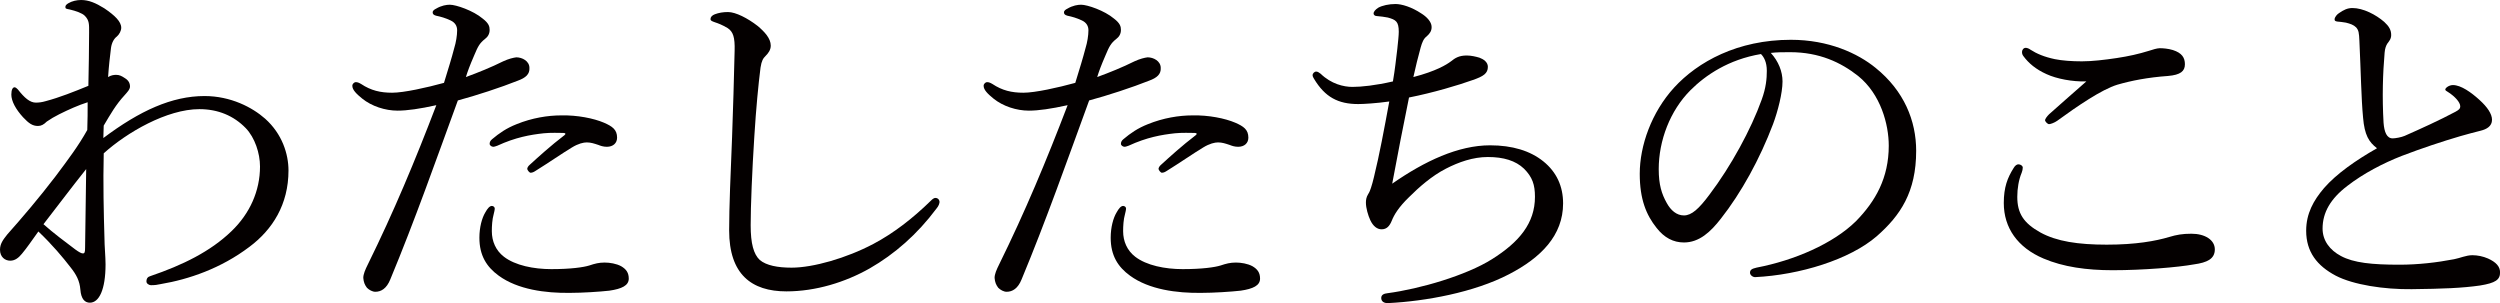
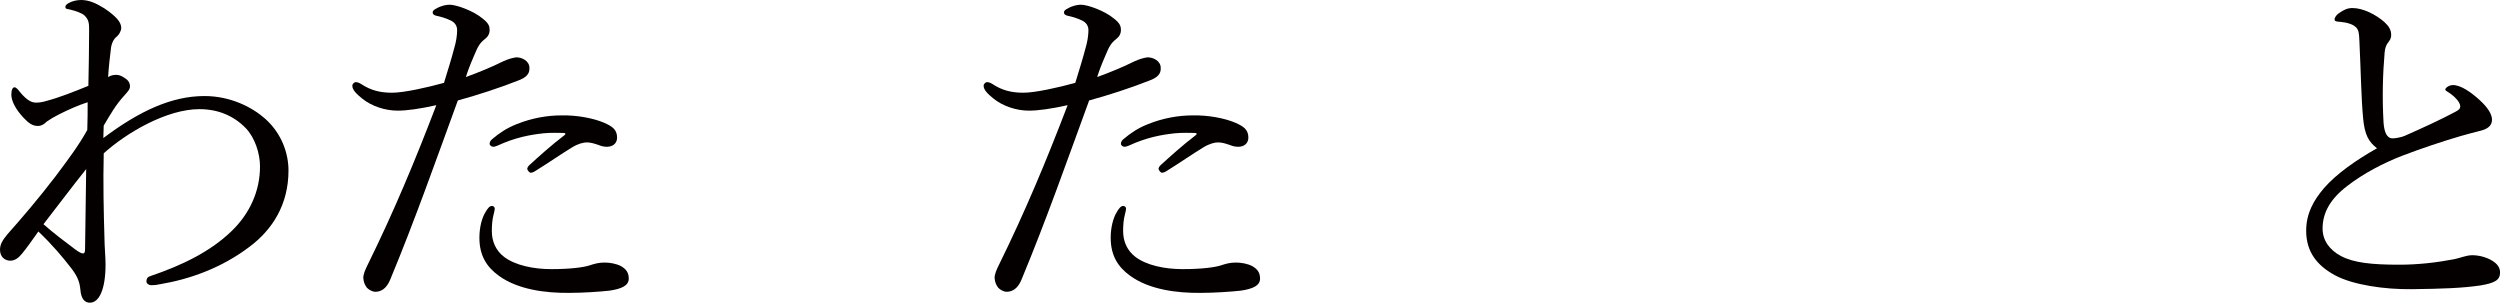
<svg xmlns="http://www.w3.org/2000/svg" version="1.1" id="レイヤー_1" x="0px" y="0px" width="150.638px" height="18.264px" viewBox="0 0 150.638 18.264" enable-background="new 0 0 150.638 18.264" xml:space="preserve">
  <g>
    <g>
      <path fill="#040000" d="M6.227,8.317c2.2-1.65,4.137-2.53,6.095-2.53c1.584,0,2.882,0.683,3.653,1.364    c1.034,0.924,1.408,2.135,1.408,3.125c0,2.046-0.968,3.564-2.354,4.598c-1.716,1.299-3.653,1.959-5.347,2.244    c-0.198,0.045-0.352,0.066-0.572,0.066c-0.154,0-0.286-0.109-0.286-0.22c0-0.198,0.088-0.286,0.242-0.33    c1.936-0.66,3.608-1.474,4.885-2.706c1.1-1.057,1.716-2.421,1.716-3.895c0-0.793-0.308-1.738-0.858-2.311    c-0.726-0.748-1.672-1.145-2.794-1.145c-1.958,0-4.378,1.408-5.765,2.662c-0.044,1.783,0,3.609,0.044,5.105    c0,0.462,0.066,1.145,0.066,1.584c0,1.54-0.396,2.311-0.946,2.311c-0.286,0-0.528-0.198-0.572-0.793    c-0.044-0.527-0.242-0.901-0.594-1.342c-0.44-0.572-1.1-1.364-1.936-2.156c-0.462,0.639-0.66,0.946-0.99,1.342    c-0.198,0.242-0.418,0.418-0.704,0.418C0.308,15.709,0,15.491,0,15.049c0-0.352,0.176-0.594,0.44-0.924    c0.88-0.99,1.915-2.2,2.905-3.498C4.137,9.571,4.731,8.78,5.259,7.833C5.281,7.26,5.281,6.667,5.281,6.161    C4.731,6.336,4.137,6.6,3.564,6.887C3.301,7.018,3.037,7.172,2.816,7.327C2.641,7.502,2.486,7.59,2.289,7.59    c-0.33,0-0.55-0.153-0.902-0.527c-0.44-0.484-0.704-0.969-0.704-1.364c0-0.308,0.088-0.44,0.198-0.44    c0.066,0,0.154,0.088,0.198,0.133c0.396,0.506,0.726,0.791,1.078,0.791c0.176,0,0.374-0.021,0.594-0.088    c0.836-0.22,1.716-0.572,2.574-0.924c0.022-1.122,0.044-2.266,0.044-3.212c0-0.484,0.022-0.726-0.264-1.012    C4.951,0.792,4.577,0.66,4.203,0.572c-0.22-0.044-0.264-0.044-0.264-0.154c0-0.088,0.066-0.154,0.176-0.22    C4.334,0.066,4.621,0,4.885,0c0.462,0,0.88,0.176,1.408,0.506c0.616,0.418,1.012,0.792,1.012,1.166    c0,0.176-0.11,0.396-0.264,0.528C6.865,2.332,6.733,2.574,6.689,2.882C6.623,3.411,6.557,3.983,6.513,4.643    C6.689,4.532,6.865,4.51,6.997,4.51c0.198,0,0.33,0.066,0.528,0.198c0.22,0.132,0.308,0.308,0.308,0.506    c0,0.177-0.176,0.353-0.33,0.528C6.975,6.315,6.667,6.865,6.249,7.569L6.227,8.317z M4.533,15.028    c0.242,0.176,0.374,0.242,0.462,0.242c0.11,0,0.132-0.088,0.132-0.352c0.022-1.32,0.044-3.125,0.066-4.73    c-0.88,1.1-1.804,2.332-2.574,3.322C3.212,14.038,3.917,14.566,4.533,15.028z" />
      <path fill="#040000" d="M30.317,3.696c0.33-0.153,0.616-0.22,0.792-0.242c0.352,0,0.792,0.221,0.792,0.639    c0.022,0.374-0.22,0.594-0.704,0.77c-0.99,0.396-2.531,0.902-3.609,1.189c-1.32,3.607-2.596,7.238-4.07,10.781    c-0.22,0.55-0.55,0.748-0.902,0.748c-0.176,0-0.374-0.11-0.506-0.242c-0.132-0.176-0.198-0.33-0.22-0.594    c0-0.221,0.11-0.484,0.286-0.836c1.54-3.125,2.838-6.228,4.115-9.572c-0.99,0.221-1.76,0.33-2.333,0.33    c-0.748,0-1.562-0.264-2.134-0.727c-0.352-0.285-0.594-0.527-0.594-0.77c0-0.132,0.132-0.22,0.198-0.22    c0.11,0,0.176,0.022,0.33,0.11c0.594,0.396,1.166,0.527,1.87,0.527s2.09-0.308,3.125-0.594c0.264-0.858,0.462-1.496,0.616-2.09    c0.11-0.352,0.176-0.77,0.176-1.078c0-0.242-0.11-0.462-0.396-0.594c-0.33-0.154-0.572-0.22-0.88-0.286    c-0.154-0.044-0.198-0.11-0.198-0.198c0-0.11,0.11-0.176,0.198-0.22c0.33-0.198,0.638-0.242,0.836-0.242    c0.374,0,1.408,0.352,1.98,0.836c0.374,0.286,0.418,0.484,0.418,0.682c0,0.242-0.11,0.418-0.286,0.55    c-0.308,0.242-0.418,0.44-0.638,0.969c-0.286,0.66-0.396,0.968-0.506,1.32C28.799,4.378,29.613,4.048,30.317,3.696z     M29.239,12.805c0.132-0.242,0.264-0.396,0.396-0.396c0.088,0,0.176,0.065,0.176,0.153c0,0.111-0.044,0.242-0.066,0.353    c-0.088,0.308-0.11,0.704-0.11,1.013c0,0.615,0.242,1.166,0.726,1.539c0.682,0.529,1.804,0.749,2.86,0.749    c1.167,0,1.937-0.11,2.289-0.22c0.33-0.11,0.572-0.176,0.924-0.176c0.308,0,0.704,0.065,0.99,0.219    c0.308,0.177,0.462,0.396,0.462,0.748c0,0.418-0.418,0.617-1.167,0.727c-0.594,0.066-1.628,0.133-2.376,0.133    c-1.475,0.021-3.146-0.199-4.291-1.035c-0.726-0.527-1.166-1.21-1.166-2.288C28.887,13.686,29.041,13.135,29.239,12.805z     M32.76,8.031c-0.814,0.089-1.694,0.242-2.794,0.749c-0.066,0.021-0.176,0.065-0.242,0.065c-0.11,0-0.22-0.089-0.22-0.177    c0-0.109,0.044-0.197,0.154-0.285c0.418-0.353,0.858-0.66,1.474-0.902c0.924-0.374,1.871-0.528,2.685-0.528    c0.968-0.022,1.958,0.177,2.574,0.44c0.506,0.22,0.792,0.418,0.792,0.902c0,0.33-0.242,0.55-0.616,0.55    c-0.22,0-0.396-0.065-0.506-0.11c-0.264-0.088-0.462-0.154-0.704-0.154c-0.198,0-0.506,0.066-0.902,0.309    c-0.55,0.33-1.408,0.924-2.156,1.387c-0.132,0.088-0.22,0.131-0.33,0.131c-0.066,0-0.198-0.153-0.198-0.242    c0-0.043,0.044-0.153,0.154-0.241c0.506-0.462,1.254-1.144,2.09-1.782c0.088-0.066,0.066-0.133-0.066-0.133    C33.706,8.008,33.178,7.987,32.76,8.031z" />
-       <path fill="#040000" d="M43.935,13.883c0-1.386,0.088-3.477,0.176-5.61c0.066-1.738,0.11-3.454,0.154-5.215    c0.022-0.814-0.088-1.144-0.418-1.364c-0.33-0.198-0.572-0.286-0.771-0.352c-0.176-0.066-0.264-0.088-0.264-0.198    s0.088-0.22,0.264-0.286c0.242-0.088,0.484-0.132,0.792-0.132c0.462,0,1.188,0.374,1.782,0.836    c0.418,0.352,0.792,0.748,0.792,1.188c0,0.264-0.154,0.462-0.308,0.616c-0.154,0.154-0.242,0.287-0.308,0.705    c-0.132,1.056-0.264,2.398-0.374,4.158c-0.132,2.047-0.22,4.203-0.22,5.347c0,1.101,0.176,1.738,0.55,2.091    c0.396,0.33,1.078,0.461,1.914,0.461c1.298,0,3.301-0.571,4.929-1.43c1.21-0.639,2.376-1.54,3.455-2.596    c0.11-0.11,0.198-0.177,0.286-0.177c0.132,0,0.22,0.089,0.242,0.198c0.022,0.132-0.066,0.309-0.176,0.439    c-1.166,1.562-2.53,2.751-4.026,3.609c-1.474,0.836-3.256,1.386-5.017,1.386C45.277,17.558,43.935,16.524,43.935,13.883z" />
      <path fill="#040000" d="M68.356,3.696c0.33-0.153,0.616-0.22,0.792-0.242c0.352,0,0.792,0.221,0.792,0.639    c0.022,0.374-0.22,0.594-0.704,0.77c-0.99,0.396-2.531,0.902-3.609,1.189c-1.32,3.607-2.596,7.238-4.07,10.781    c-0.22,0.55-0.55,0.748-0.902,0.748c-0.176,0-0.374-0.11-0.506-0.242c-0.132-0.176-0.198-0.33-0.22-0.594    c0-0.221,0.11-0.484,0.286-0.836c1.54-3.125,2.838-6.228,4.115-9.572c-0.99,0.221-1.76,0.33-2.333,0.33    c-0.748,0-1.562-0.264-2.134-0.727c-0.352-0.285-0.594-0.527-0.594-0.77c0-0.132,0.132-0.22,0.198-0.22    c0.11,0,0.176,0.022,0.33,0.11c0.594,0.396,1.166,0.527,1.87,0.527s2.09-0.308,3.125-0.594c0.264-0.858,0.462-1.496,0.616-2.09    c0.11-0.352,0.176-0.77,0.176-1.078c0-0.242-0.11-0.462-0.396-0.594c-0.33-0.154-0.572-0.22-0.88-0.286    c-0.154-0.044-0.198-0.11-0.198-0.198c0-0.11,0.11-0.176,0.198-0.22c0.33-0.198,0.638-0.242,0.836-0.242    c0.374,0,1.408,0.352,1.98,0.836c0.374,0.286,0.418,0.484,0.418,0.682c0,0.242-0.11,0.418-0.286,0.55    c-0.308,0.242-0.418,0.44-0.638,0.969c-0.286,0.66-0.396,0.968-0.506,1.32C66.838,4.378,67.652,4.048,68.356,3.696z     M67.278,12.805c0.132-0.242,0.264-0.396,0.396-0.396c0.088,0,0.176,0.065,0.176,0.153c0,0.111-0.044,0.242-0.066,0.353    c-0.088,0.308-0.11,0.704-0.11,1.013c0,0.615,0.242,1.166,0.726,1.539c0.682,0.529,1.804,0.749,2.86,0.749    c1.167,0,1.937-0.11,2.289-0.22c0.33-0.11,0.572-0.176,0.924-0.176c0.308,0,0.704,0.065,0.99,0.219    c0.308,0.177,0.462,0.396,0.462,0.748c0,0.418-0.418,0.617-1.167,0.727c-0.594,0.066-1.628,0.133-2.376,0.133    c-1.474,0.021-3.146-0.199-4.291-1.035c-0.726-0.527-1.166-1.21-1.166-2.288C66.926,13.686,67.08,13.135,67.278,12.805z     M70.798,8.031c-0.814,0.089-1.694,0.242-2.794,0.749c-0.066,0.021-0.176,0.065-0.242,0.065c-0.11,0-0.22-0.089-0.22-0.177    c0-0.109,0.044-0.197,0.154-0.285c0.418-0.353,0.858-0.66,1.474-0.902c0.924-0.374,1.871-0.528,2.685-0.528    c0.968-0.022,1.958,0.177,2.574,0.44c0.506,0.22,0.792,0.418,0.792,0.902c0,0.33-0.242,0.55-0.616,0.55    c-0.22,0-0.396-0.065-0.506-0.11c-0.264-0.088-0.462-0.154-0.704-0.154c-0.198,0-0.506,0.066-0.902,0.309    c-0.55,0.33-1.408,0.924-2.156,1.387c-0.132,0.088-0.22,0.131-0.33,0.131c-0.066,0-0.198-0.153-0.198-0.242    c0-0.043,0.044-0.153,0.154-0.241c0.506-0.462,1.254-1.144,2.09-1.782c0.088-0.066,0.066-0.133-0.066-0.133    C71.745,8.008,71.216,7.987,70.798,8.031z" />
-       <path fill="#040000" d="M81.841,6.27c-1.21,0-2.002-0.418-2.662-1.518c-0.044-0.066-0.088-0.154-0.088-0.221    c0-0.109,0.11-0.219,0.22-0.219c0.088,0,0.176,0.065,0.264,0.131c0.638,0.617,1.386,0.793,1.914,0.793    c0.55,0,1.386-0.088,2.442-0.33c0.132-0.771,0.176-1.254,0.264-1.958c0.044-0.418,0.088-0.814,0.088-1.034    c0-0.616-0.176-0.726-0.66-0.858c-0.198-0.044-0.44-0.066-0.66-0.088c-0.11,0-0.198-0.066-0.198-0.154    c0-0.11,0.11-0.242,0.286-0.352c0.242-0.132,0.638-0.22,1.034-0.22c0.374,0,0.968,0.176,1.562,0.572    c0.286,0.176,0.616,0.484,0.616,0.814c0,0.242-0.11,0.396-0.308,0.572c-0.176,0.132-0.264,0.352-0.352,0.66    c-0.154,0.55-0.308,1.188-0.44,1.783c1.364-0.353,2.002-0.748,2.266-0.947c0.242-0.197,0.484-0.352,0.947-0.352    c0.264,0,0.549,0.066,0.77,0.132c0.242,0.089,0.506,0.265,0.506,0.55c0,0.396-0.264,0.572-0.902,0.793    c-0.857,0.308-2.398,0.77-3.85,1.056c-0.33,1.628-0.704,3.521-1.012,5.192c1.958-1.363,3.982-2.311,5.897-2.311    c1.342,0,2.42,0.33,3.212,0.969s1.188,1.496,1.188,2.53c0,1.937-1.343,3.278-3.257,4.269c-2.112,1.101-5.061,1.629-7.261,1.738    c-0.286,0.021-0.44-0.109-0.44-0.308s0.176-0.265,0.374-0.286c1.98-0.264,4.753-1.078,6.293-2.047    c1.65-1.033,2.596-2.178,2.596-3.762c0-0.727-0.153-1.188-0.66-1.695c-0.506-0.483-1.231-0.703-2.178-0.703    c-0.902,0-1.76,0.308-2.53,0.703c-0.858,0.441-1.628,1.123-2.222,1.717c-0.638,0.616-0.902,1.078-1.034,1.408    c-0.132,0.33-0.308,0.528-0.616,0.528c-0.264,0-0.506-0.177-0.682-0.55c-0.132-0.287-0.264-0.727-0.264-1.057    c0-0.154,0.022-0.33,0.132-0.506c0.088-0.133,0.132-0.264,0.176-0.396c0.066-0.197,0.11-0.373,0.176-0.638    c0.33-1.343,0.616-2.882,0.924-4.555C82.919,6.227,82.149,6.27,81.841,6.27z" />
-       <path fill="#040000" d="M107.406,4.907c0,0.703-0.285,1.805-0.572,2.574c-0.791,2.09-1.914,4.137-3.146,5.699    c-0.615,0.791-1.297,1.43-2.222,1.43c-0.638,0-1.188-0.286-1.65-0.88c-0.616-0.771-1.013-1.716-1.013-3.257    c0-1.693,0.705-3.696,2.068-5.192c1.431-1.562,3.829-2.883,7.041-2.883c2.268,0,4.027,0.814,5.105,1.694    c1.717,1.387,2.442,3.19,2.442,4.994c0,2.486-0.946,3.895-2.376,5.149c-1.629,1.408-4.643,2.333-7.328,2.464    c-0.153,0-0.308-0.131-0.308-0.264c0-0.176,0.11-0.242,0.396-0.309c2.289-0.439,4.621-1.451,5.985-2.794    c1.188-1.21,1.98-2.618,1.98-4.554c0-1.277-0.483-3.104-1.849-4.203c-1.033-0.814-2.332-1.43-4.092-1.43    c-0.463,0-0.793,0-1.166,0.044C107.164,3.696,107.406,4.313,107.406,4.907z M101.861,5.434c-1.231,1.232-1.914,3.037-1.914,4.754    c0,0.945,0.176,1.496,0.484,2.045c0.242,0.441,0.594,0.748,1.034,0.748c0.462,0,0.901-0.396,1.54-1.254    c1.299-1.716,2.508-3.938,3.146-5.721c0.264-0.726,0.309-1.275,0.309-1.738c0-0.527-0.176-0.836-0.353-1.012    C104.15,3.586,102.764,4.532,101.861,5.434z" />
-       <path fill="#040000" d="M121.882,10.099c0,0.089-0.022,0.198-0.065,0.308c-0.177,0.418-0.265,0.947-0.265,1.453    c0,0.99,0.374,1.584,1.408,2.156c0.968,0.527,2.244,0.726,3.982,0.726c1.761,0,2.948-0.22,3.763-0.462    c0.439-0.132,0.792-0.197,1.342-0.197c0.814,0,1.408,0.373,1.408,0.945s-0.462,0.793-1.254,0.902    c-0.969,0.176-3.059,0.352-4.906,0.352c-1.562,0-2.971-0.197-4.159-0.703c-1.562-0.66-2.397-1.849-2.397-3.346    c0-0.945,0.219-1.518,0.594-2.111c0.088-0.154,0.197-0.221,0.285-0.221C121.75,9.901,121.882,9.989,121.882,10.099z     M123.312,4.466c-0.639-0.286-1.078-0.66-1.387-1.078c-0.066-0.088-0.088-0.154-0.088-0.264c0-0.11,0.088-0.242,0.22-0.242    c0.089,0,0.198,0.044,0.286,0.11c0.374,0.242,0.836,0.44,1.475,0.573c0.439,0.088,1.012,0.131,1.628,0.131    s1.364-0.088,2.091-0.197c0.726-0.11,1.32-0.242,1.957-0.44c0.199-0.066,0.484-0.154,0.639-0.154c0.198,0,0.506,0.022,0.793,0.11    c0.549,0.176,0.726,0.462,0.726,0.858c0,0.418-0.265,0.638-1.013,0.704c-1.232,0.088-2.223,0.285-3.059,0.527    c-0.945,0.287-2.42,1.299-3.63,2.179c-0.154,0.11-0.396,0.198-0.484,0.198c-0.088,0-0.241-0.154-0.241-0.242    c0-0.066,0.109-0.221,0.241-0.352c0.484-0.44,1.452-1.277,2.245-1.98C124.874,4.928,123.928,4.752,123.312,4.466z" />
      <path fill="#040000" d="M142.387,7.084c-0.11-1.145-0.133-2.771-0.221-4.62c-0.021-0.484-0.043-0.638-0.197-0.814    c-0.154-0.154-0.353-0.22-0.616-0.286c-0.242-0.044-0.33-0.044-0.528-0.066c-0.109-0.022-0.154-0.044-0.154-0.132    c0-0.132,0.154-0.308,0.264-0.374c0.287-0.198,0.507-0.308,0.814-0.308c0.639,0,1.408,0.396,1.914,0.836    c0.287,0.264,0.418,0.484,0.418,0.792c0,0.242-0.131,0.374-0.241,0.528c-0.065,0.11-0.132,0.264-0.154,0.528    c-0.11,1.275-0.153,2.684-0.065,4.225c0.043,0.572,0.197,0.945,0.55,0.945c0.153,0,0.528-0.065,0.726-0.153    c0.946-0.418,2.113-0.946,3.059-1.452c0.198-0.11,0.286-0.176,0.286-0.33c0-0.242-0.33-0.594-0.704-0.836    c-0.132-0.088-0.197-0.11-0.197-0.176c0-0.088,0.219-0.265,0.461-0.265c0.484,0,1.101,0.44,1.607,0.902    c0.461,0.418,0.748,0.836,0.748,1.188c0,0.396-0.33,0.572-0.683,0.66s-0.771,0.197-1.232,0.33c-1.122,0.33-2.31,0.726-3.521,1.188    c-1.122,0.439-2.311,1.057-3.278,1.805c-1.013,0.77-1.496,1.605-1.496,2.574c0,0.727,0.44,1.298,1.101,1.65    c0.77,0.418,1.892,0.527,3.52,0.527c1.145,0,2.267-0.131,3.301-0.33c0.352-0.065,0.727-0.242,1.1-0.242    c0.309,0,0.639,0.066,0.947,0.199c0.483,0.219,0.726,0.483,0.726,0.836c0,0.439-0.265,0.638-1.21,0.791    c-1.078,0.154-2.223,0.199-4.115,0.221c-1.672,0.021-3.52-0.264-4.576-0.814c-1.122-0.594-1.782-1.43-1.782-2.706    c0-1.034,0.44-1.826,1.078-2.574c0.748-0.858,1.914-1.673,3.19-2.398C142.738,8.559,142.475,8.141,142.387,7.084z" />
    </g>
  </g>
</svg>